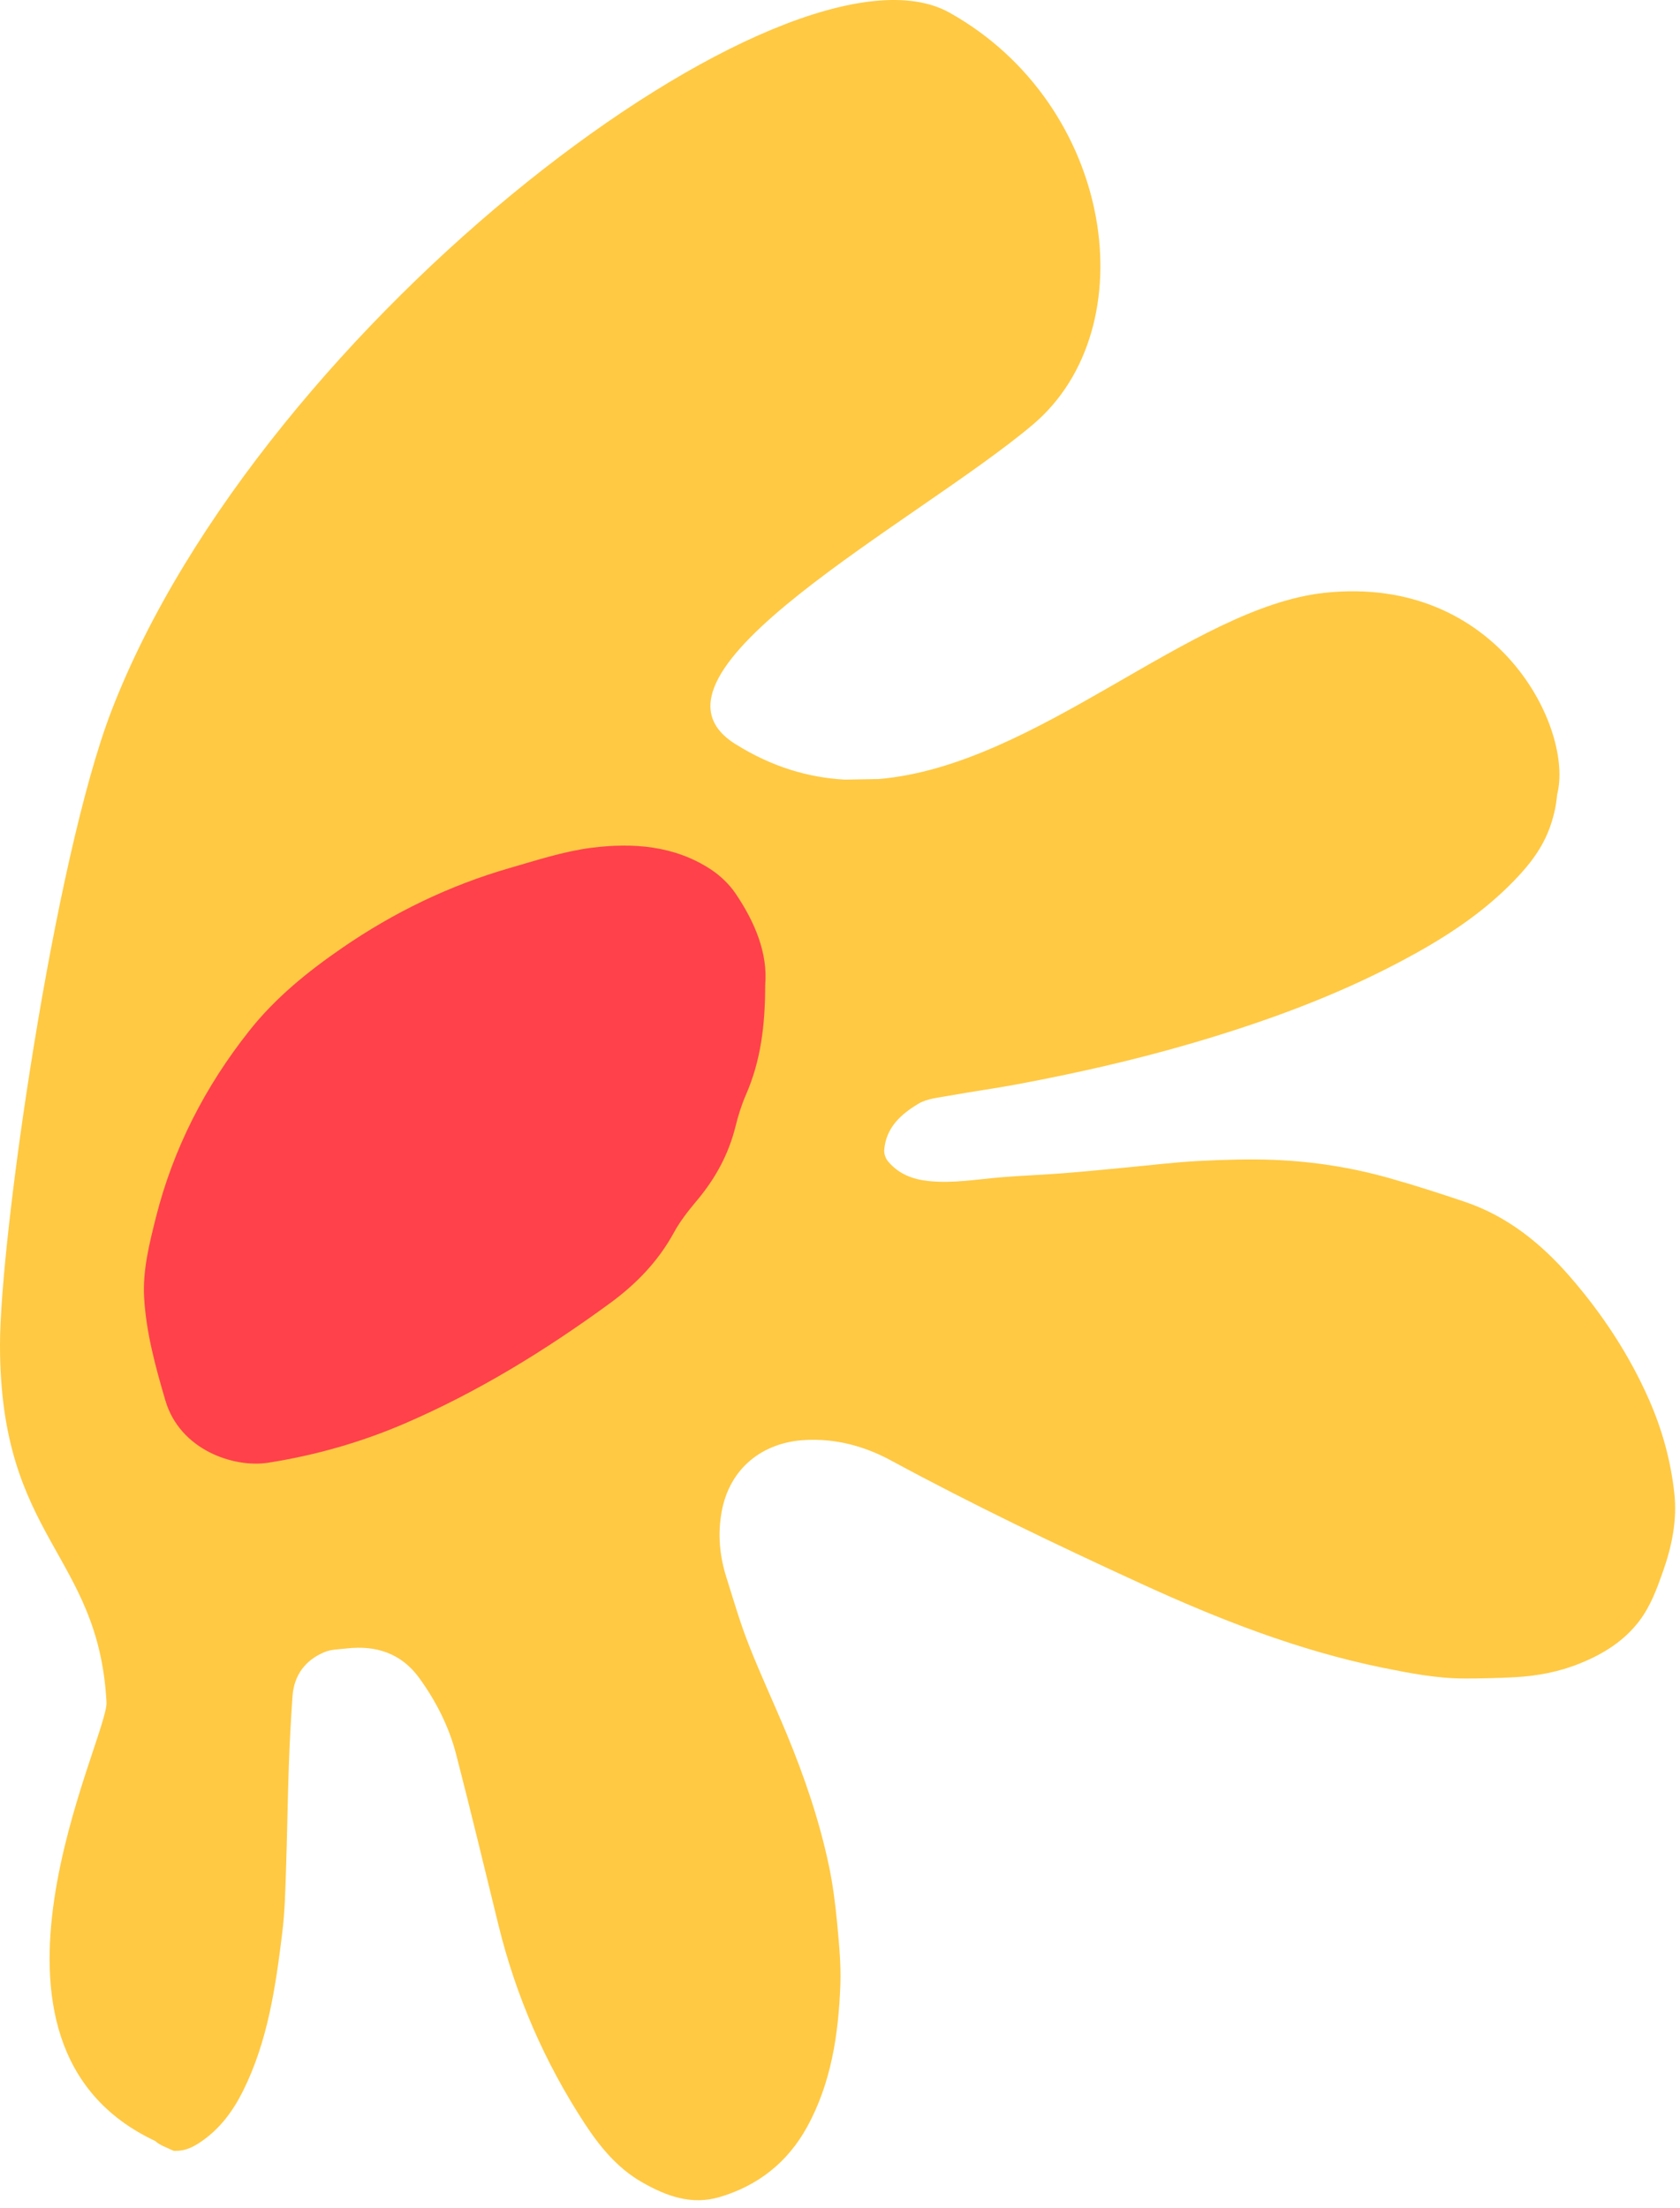
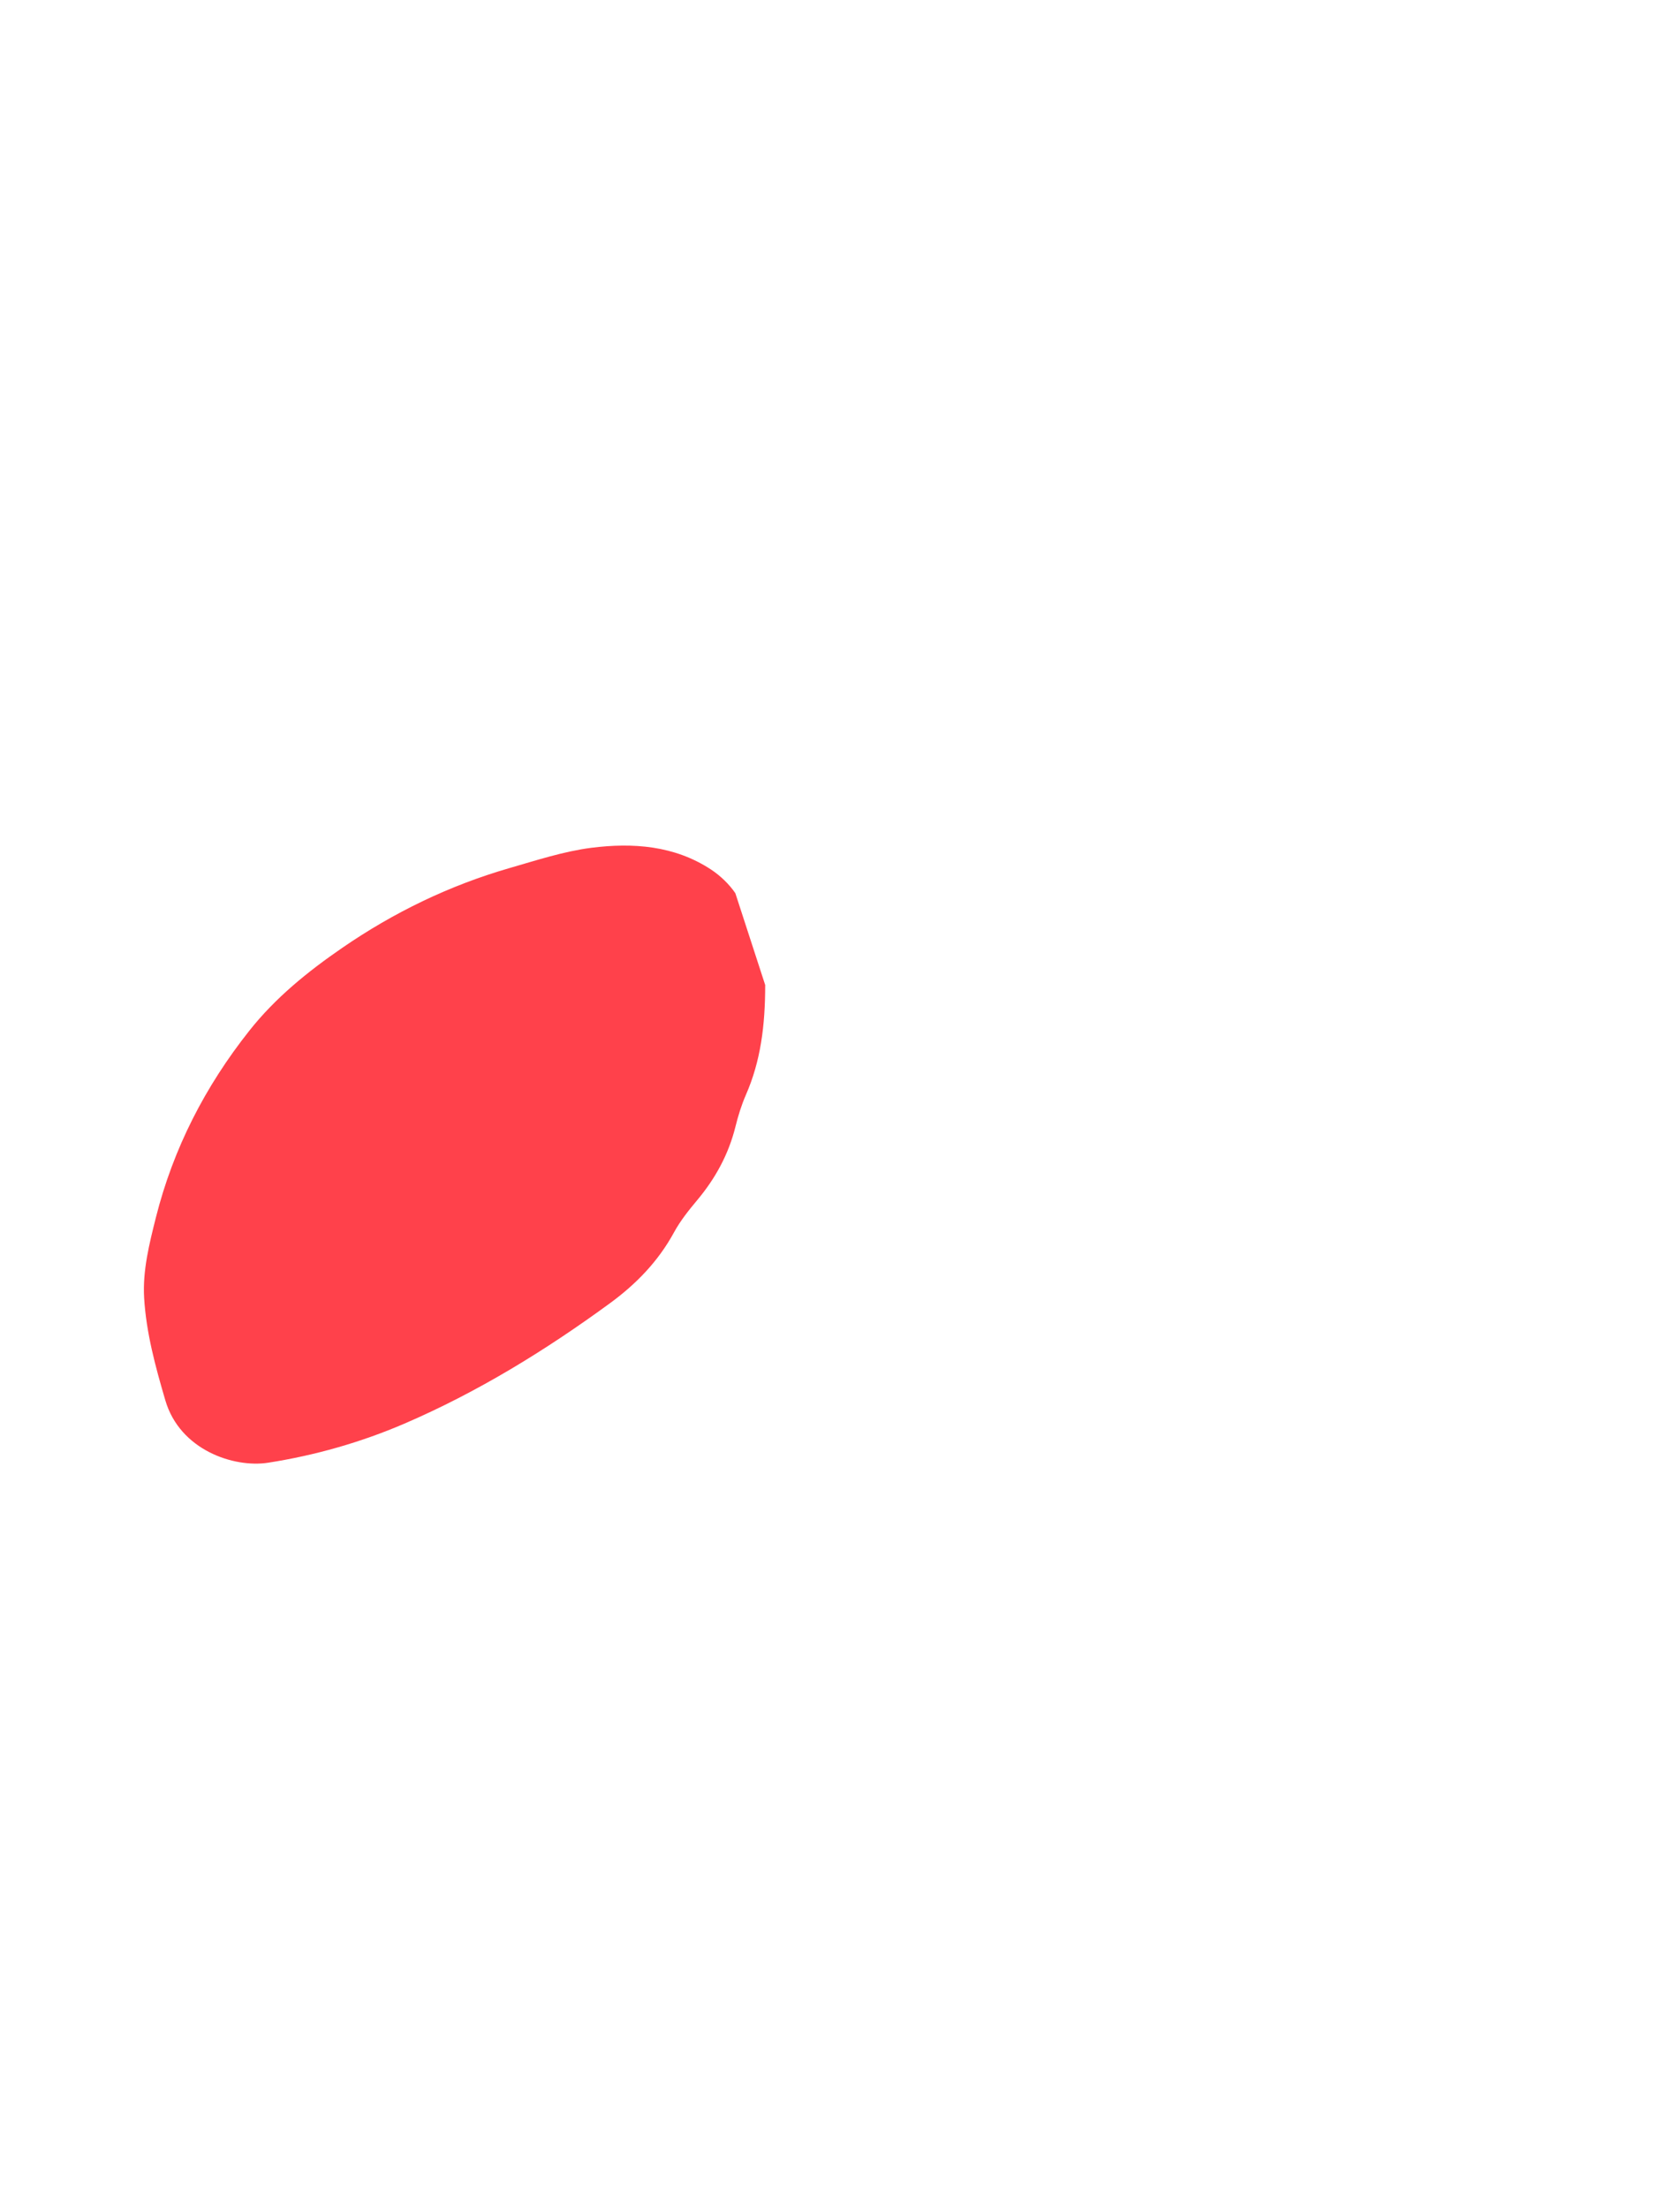
<svg xmlns="http://www.w3.org/2000/svg" width="172" height="226" viewBox="0 0 172 226" fill="none">
-   <path d="M171.419 152.847C171.056 149.53 170.179 146.344 168.837 143.29C166.8 138.654 164.026 134.464 160.728 130.67C157.782 127.281 154.323 124.491 150.006 123.03C147.403 122.148 144.791 121.306 142.148 120.565C138.356 119.5 134.463 118.891 130.529 118.729C127.916 118.617 125.294 118.708 122.671 118.84C120.301 118.962 117.931 119.256 115.561 119.479C113.291 119.692 111.032 119.926 108.762 120.098C106.684 120.261 104.597 120.332 102.509 120.504C100.037 120.707 97.587 121.153 95.075 120.89C93.421 120.717 92.009 120.169 90.929 118.891C90.677 118.597 90.506 118.12 90.526 117.745C90.687 115.421 92.261 114.031 94.046 112.966C94.924 112.449 96.063 112.357 97.112 112.165C99.453 111.739 101.803 111.424 104.133 110.988C110.154 109.862 116.135 108.512 122.026 106.788C129.429 104.617 136.651 101.999 143.49 98.367C147.444 96.267 151.206 93.903 154.424 90.738C156.159 89.034 157.732 87.197 158.599 84.894C159.023 83.768 159.326 82.551 159.416 81.353C161.171 74.698 153.435 58.79 135.633 60.678C121.945 62.128 106.18 78.35 89.981 79.74C88.821 79.761 87.661 79.781 86.491 79.801C82.769 79.598 79.027 78.503 75.285 76.159C63.817 68.976 94.036 53.363 105.746 43.461C117.457 33.569 114.078 10.722 97.213 1.297C80.873 -7.834 26.82 32.849 11.418 72.74C5.507 88.11 0 126.774 0 137.68C0 157.534 10.097 158.985 10.903 174.244C11.095 177.936 -5.195 209.245 15.886 219.147C16.38 219.603 17.096 219.826 17.722 220.131C17.823 220.181 17.974 220.151 18.095 220.151C19.073 220.151 19.88 219.705 20.647 219.177C22.523 217.878 23.834 216.113 24.853 214.084C27.415 208.971 28.212 203.411 28.898 197.831C29.16 195.711 29.21 193.55 29.281 191.409C29.402 187.919 29.442 184.429 29.563 180.95C29.644 178.515 29.775 176.07 29.947 173.635C30.098 171.474 31.248 169.932 33.215 169.11C33.911 168.816 34.728 168.826 35.494 168.735C38.5 168.39 41.082 169.232 42.908 171.738C44.633 174.112 45.964 176.729 46.7 179.57C48.203 185.383 49.605 191.227 51.038 197.07C52.823 204.324 55.758 211.081 59.833 217.32C61.396 219.715 63.192 221.916 65.723 223.367C68.205 224.787 70.777 225.741 73.671 224.889C77.615 223.722 80.641 221.328 82.628 217.716C85.109 213.201 85.846 208.22 86.037 203.158C86.118 200.987 85.886 198.785 85.684 196.614C85.503 194.747 85.261 192.87 84.877 191.034C83.899 186.377 82.366 181.883 80.55 177.5C79.279 174.436 77.867 171.433 76.657 168.349C75.769 166.097 75.094 163.764 74.367 161.45C73.671 159.259 73.47 157.027 73.883 154.744C74.7 150.25 78.099 147.633 82.406 147.399C85.563 147.227 88.509 148.018 91.252 149.509C99.584 154.014 108.107 158.102 116.71 162.049C124.729 165.732 132.909 168.948 141.594 170.713C144.357 171.271 147.131 171.809 149.965 171.809C151.67 171.809 153.385 171.768 155.089 171.677C157.389 171.555 159.638 171.129 161.777 170.257C164.137 169.303 166.265 167.984 167.839 165.914C168.988 164.393 169.634 162.627 170.259 160.852C171.167 158.275 171.722 155.607 171.419 152.847Z" fill="#FFC943" />
-   <path d="M78.341 100.822C78.341 104.982 77.877 108.624 76.364 112.073C75.91 113.118 75.567 114.224 75.295 115.33C74.589 118.17 73.228 120.646 71.362 122.868C70.504 123.892 69.647 124.968 69.011 126.135C67.387 129.117 65.128 131.44 62.405 133.429C55.808 138.248 48.889 142.499 41.395 145.725C36.936 147.642 32.256 148.972 27.455 149.722C23.945 150.27 18.418 148.434 16.925 143.331C15.916 139.891 14.968 136.432 14.756 132.841C14.595 130.051 15.281 127.332 15.957 124.633C17.742 117.541 21.01 111.201 25.529 105.499C28.201 102.121 31.52 99.442 35.03 97.028C40.305 93.396 46.024 90.626 52.177 88.851C54.931 88.059 57.704 87.146 60.529 86.781C64.785 86.243 69.042 86.537 72.794 89.003C73.742 89.632 74.64 90.484 75.285 91.427C77.292 94.38 78.624 97.576 78.341 100.822Z" fill="#FF414B" />
+   <path d="M78.341 100.822C78.341 104.982 77.877 108.624 76.364 112.073C75.91 113.118 75.567 114.224 75.295 115.33C74.589 118.17 73.228 120.646 71.362 122.868C70.504 123.892 69.647 124.968 69.011 126.135C67.387 129.117 65.128 131.44 62.405 133.429C55.808 138.248 48.889 142.499 41.395 145.725C36.936 147.642 32.256 148.972 27.455 149.722C23.945 150.27 18.418 148.434 16.925 143.331C15.916 139.891 14.968 136.432 14.756 132.841C14.595 130.051 15.281 127.332 15.957 124.633C17.742 117.541 21.01 111.201 25.529 105.499C28.201 102.121 31.52 99.442 35.03 97.028C40.305 93.396 46.024 90.626 52.177 88.851C54.931 88.059 57.704 87.146 60.529 86.781C64.785 86.243 69.042 86.537 72.794 89.003C73.742 89.632 74.64 90.484 75.285 91.427Z" fill="#FF414B" />
</svg>